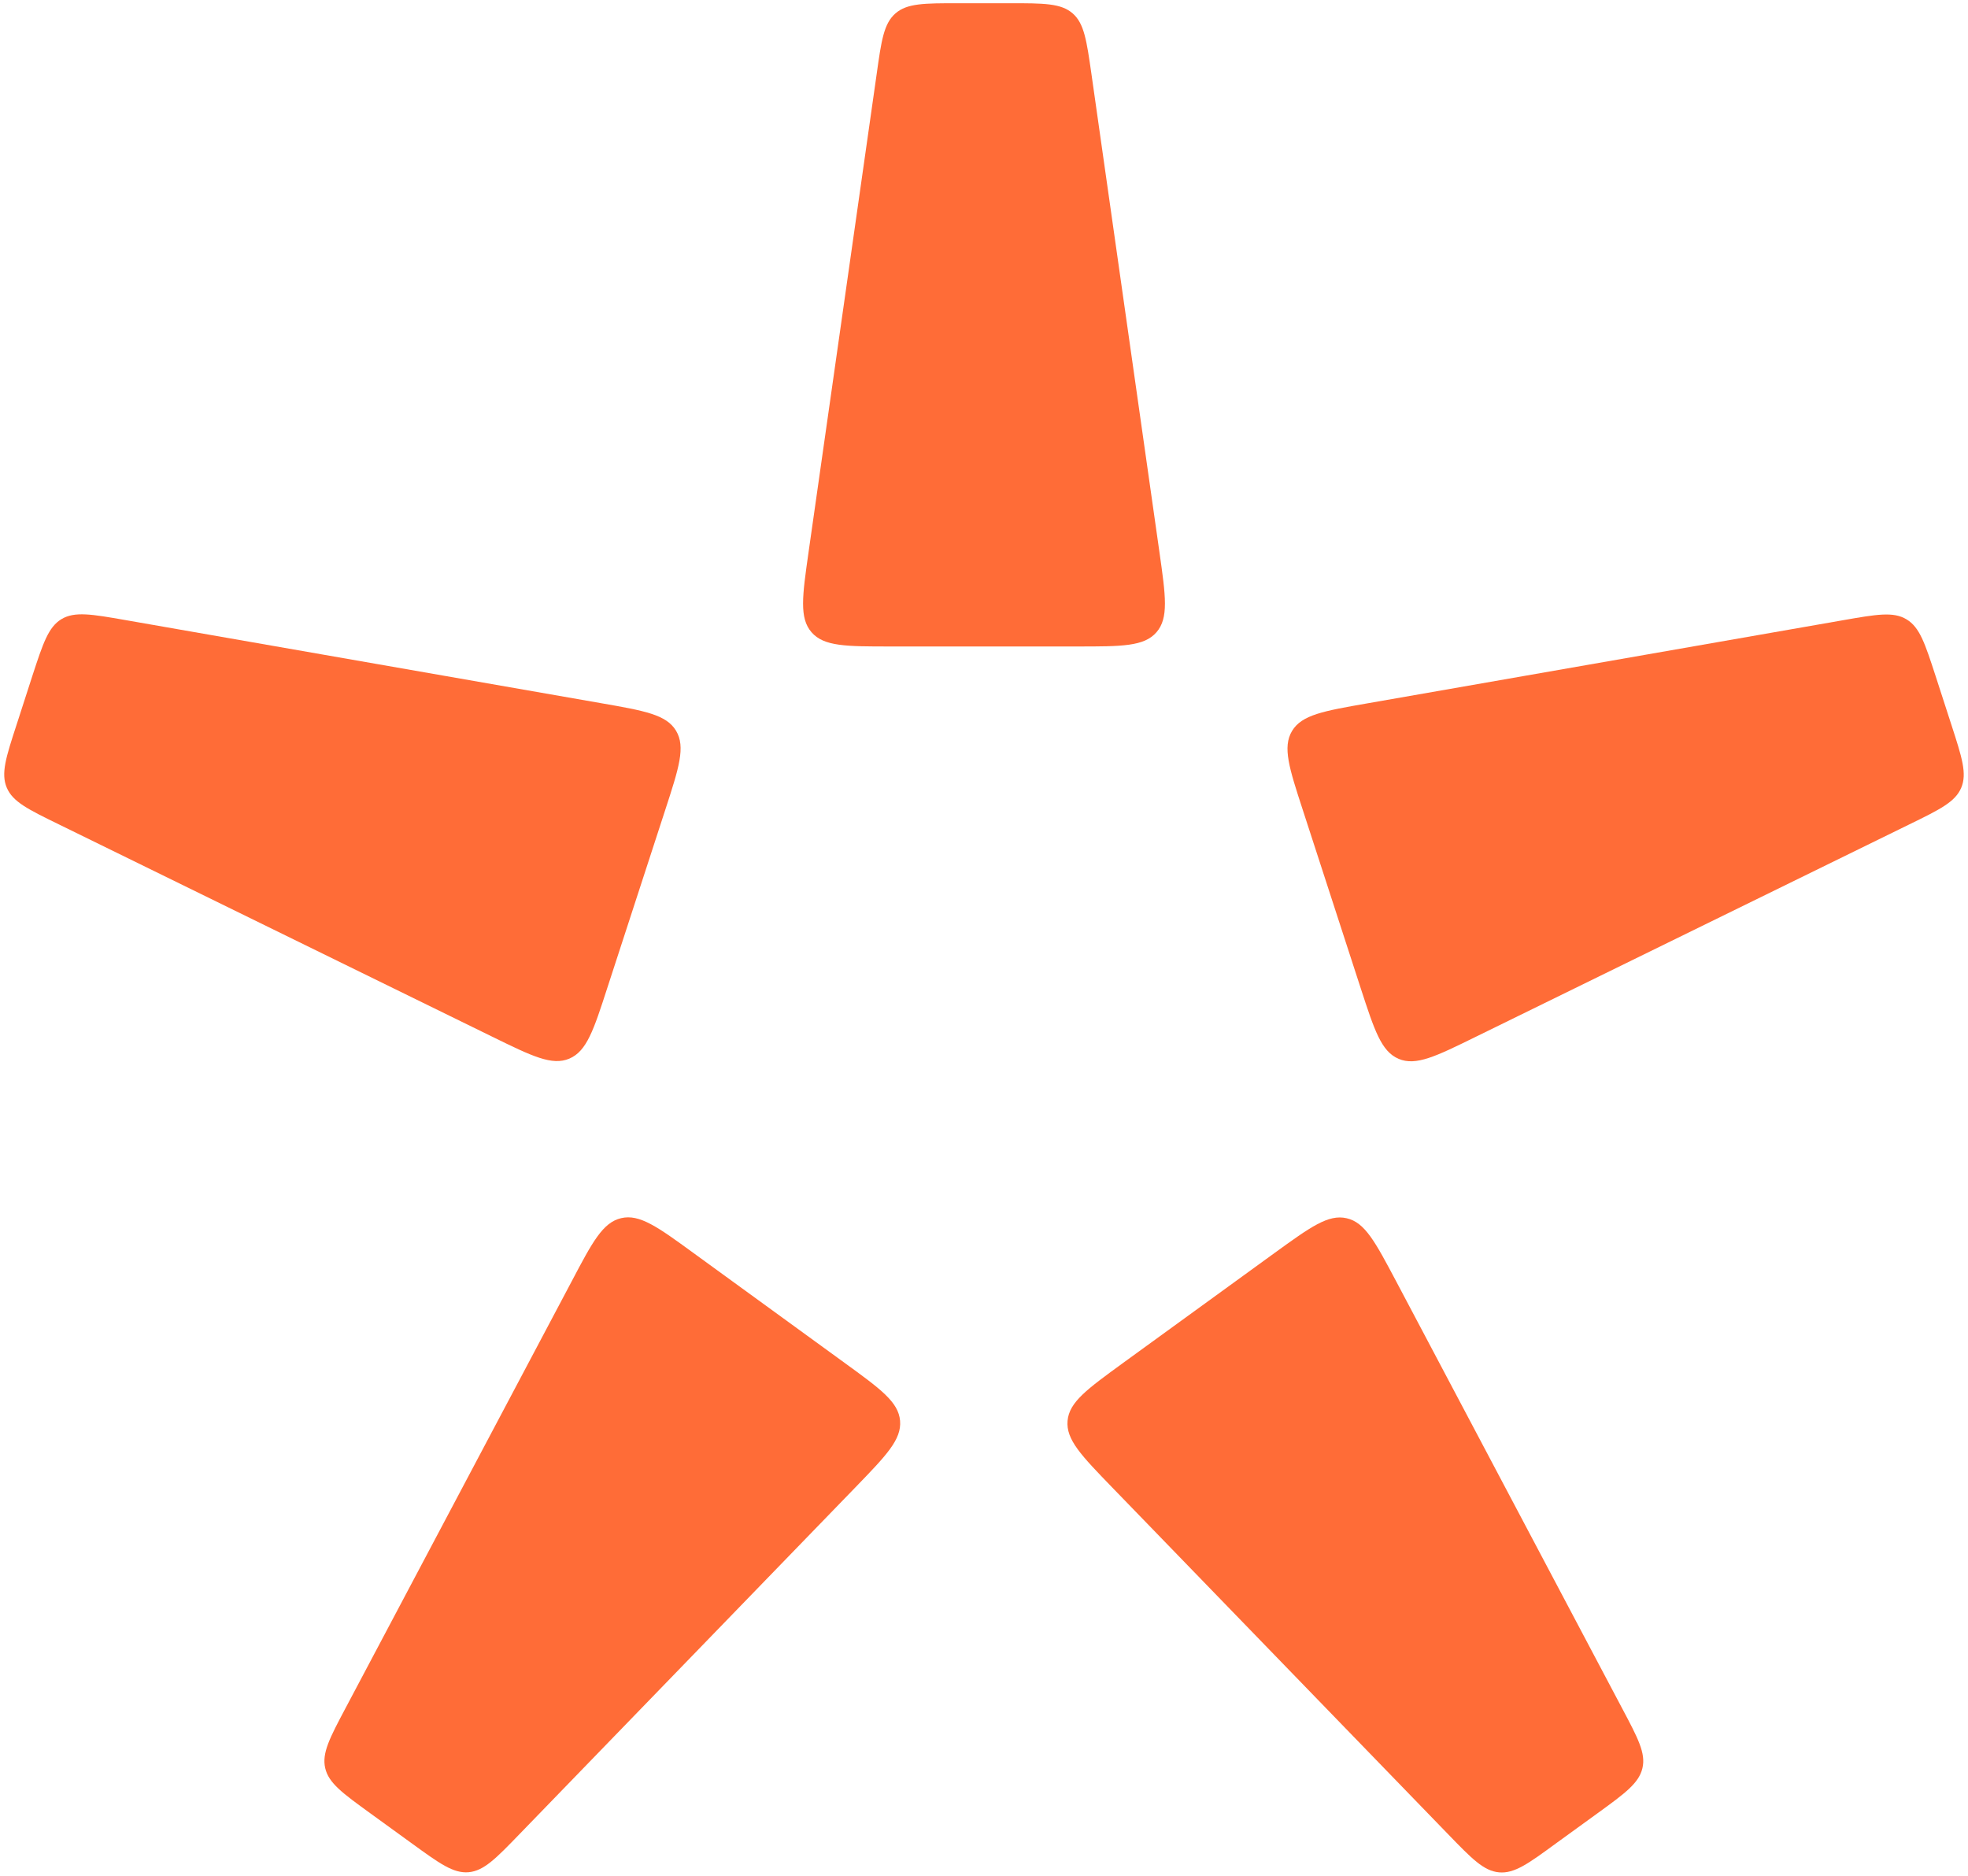
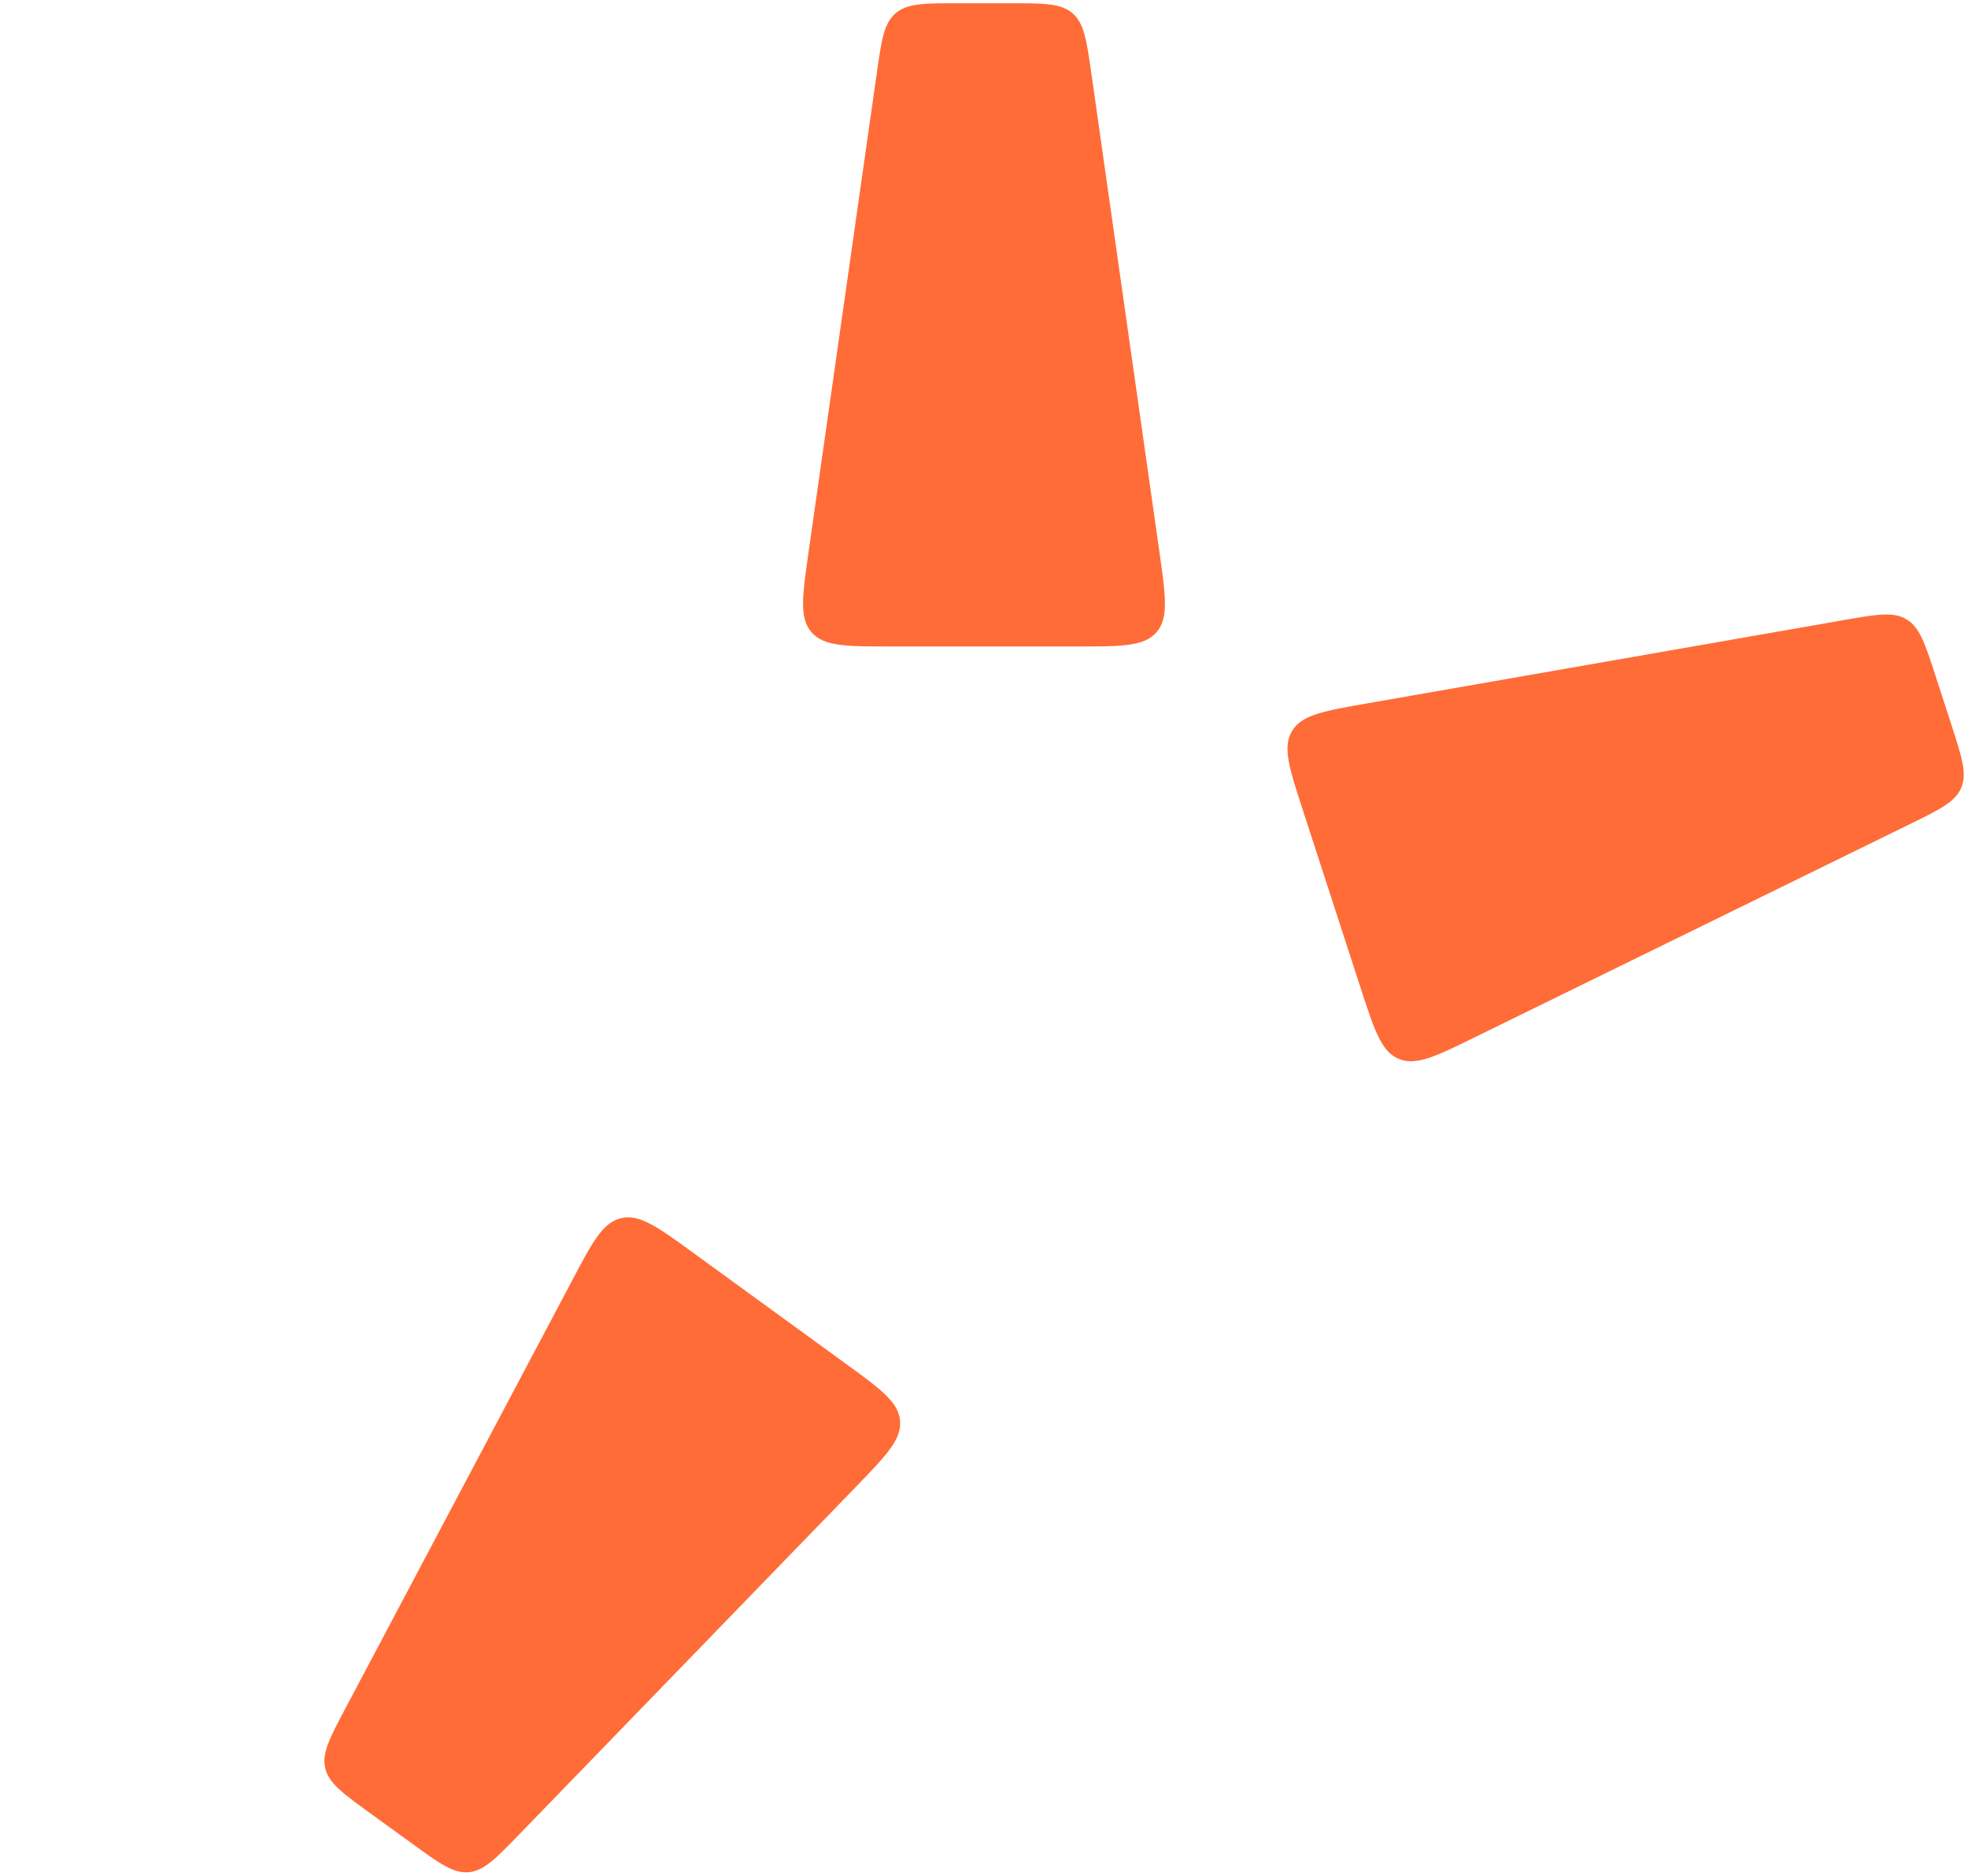
<svg xmlns="http://www.w3.org/2000/svg" width="852" height="812" viewBox="0 0 852 812" fill="none">
  <path d="M466.53 279.859C485.721 279.859 495.316 279.859 500.663 273.712C506.01 267.565 504.661 258.07 501.962 239.079L472.527 32.133C470.428 17.49 469.379 10.144 464.381 5.796C459.334 1.398 451.937 1.398 437.145 1.398H414.906C400.114 1.398 392.717 1.398 387.67 5.796C382.622 10.194 381.573 17.49 379.524 32.133L350.039 239.079C347.34 258.07 345.991 267.565 351.338 273.712C356.685 279.859 366.281 279.859 385.471 279.859H466.53Z" fill="#FF6C37" />
-   <path d="M287.984 350.674C293.931 332.433 296.879 323.338 292.681 316.341C288.483 309.345 279.038 307.695 260.148 304.397L54.201 268.415C39.608 265.866 32.312 264.617 26.615 268.015C20.918 271.464 18.619 278.51 14.021 292.553L7.175 313.742C2.577 327.835 0.328 334.832 2.927 340.979C5.526 347.126 12.172 350.374 25.466 356.871L213.171 448.824C230.413 457.27 239.008 461.468 246.505 458.27C254.001 455.071 256.999 445.976 262.896 427.735L287.984 350.674Z" fill="#FF6C37" />
  <path d="M300.161 542.38C284.669 531.085 276.873 525.488 268.927 527.337C260.981 529.186 256.483 537.632 247.537 554.624L149.687 739.281C142.74 752.374 139.292 758.921 140.791 765.418C142.29 771.915 148.287 776.262 160.281 784.958L178.272 798.001C190.266 806.697 196.213 811.045 202.86 810.495C209.507 809.895 214.654 804.598 224.949 793.953L370.376 643.829C383.719 630.036 390.366 623.189 389.666 615.043C388.966 606.897 381.22 601.3 365.678 590.006L300.161 542.38Z" fill="#FF6C37" />
-   <path d="M486.162 590.055C470.669 601.349 462.873 606.946 462.174 615.092C461.474 623.238 468.121 630.084 481.464 643.878L626.891 794.002C637.186 804.647 642.333 809.944 648.98 810.544C655.627 811.144 661.624 806.796 673.568 798.05L691.559 785.007C703.552 776.311 709.5 771.963 711.049 765.466C712.598 758.97 709.1 752.423 702.153 739.33L604.402 554.622C595.407 537.681 590.959 529.185 583.013 527.386C575.067 525.537 567.321 531.184 551.779 542.428L486.162 590.055Z" fill="#FF6C37" />
  <path d="M589.097 427.834C595.044 446.075 597.993 455.17 605.489 458.369C612.985 461.567 621.631 457.319 638.823 448.873L826.528 356.92C839.821 350.423 846.468 347.175 849.067 341.028C851.666 334.881 849.367 327.834 844.819 313.791L837.973 292.652C833.375 278.559 831.126 271.563 825.379 268.114C819.682 264.666 812.385 265.965 797.793 268.514L591.896 304.496C573.006 307.794 563.56 309.444 559.362 316.44C555.165 323.436 558.113 332.532 564.06 350.773L589.097 427.834Z" fill="#FF6C37" />
</svg>